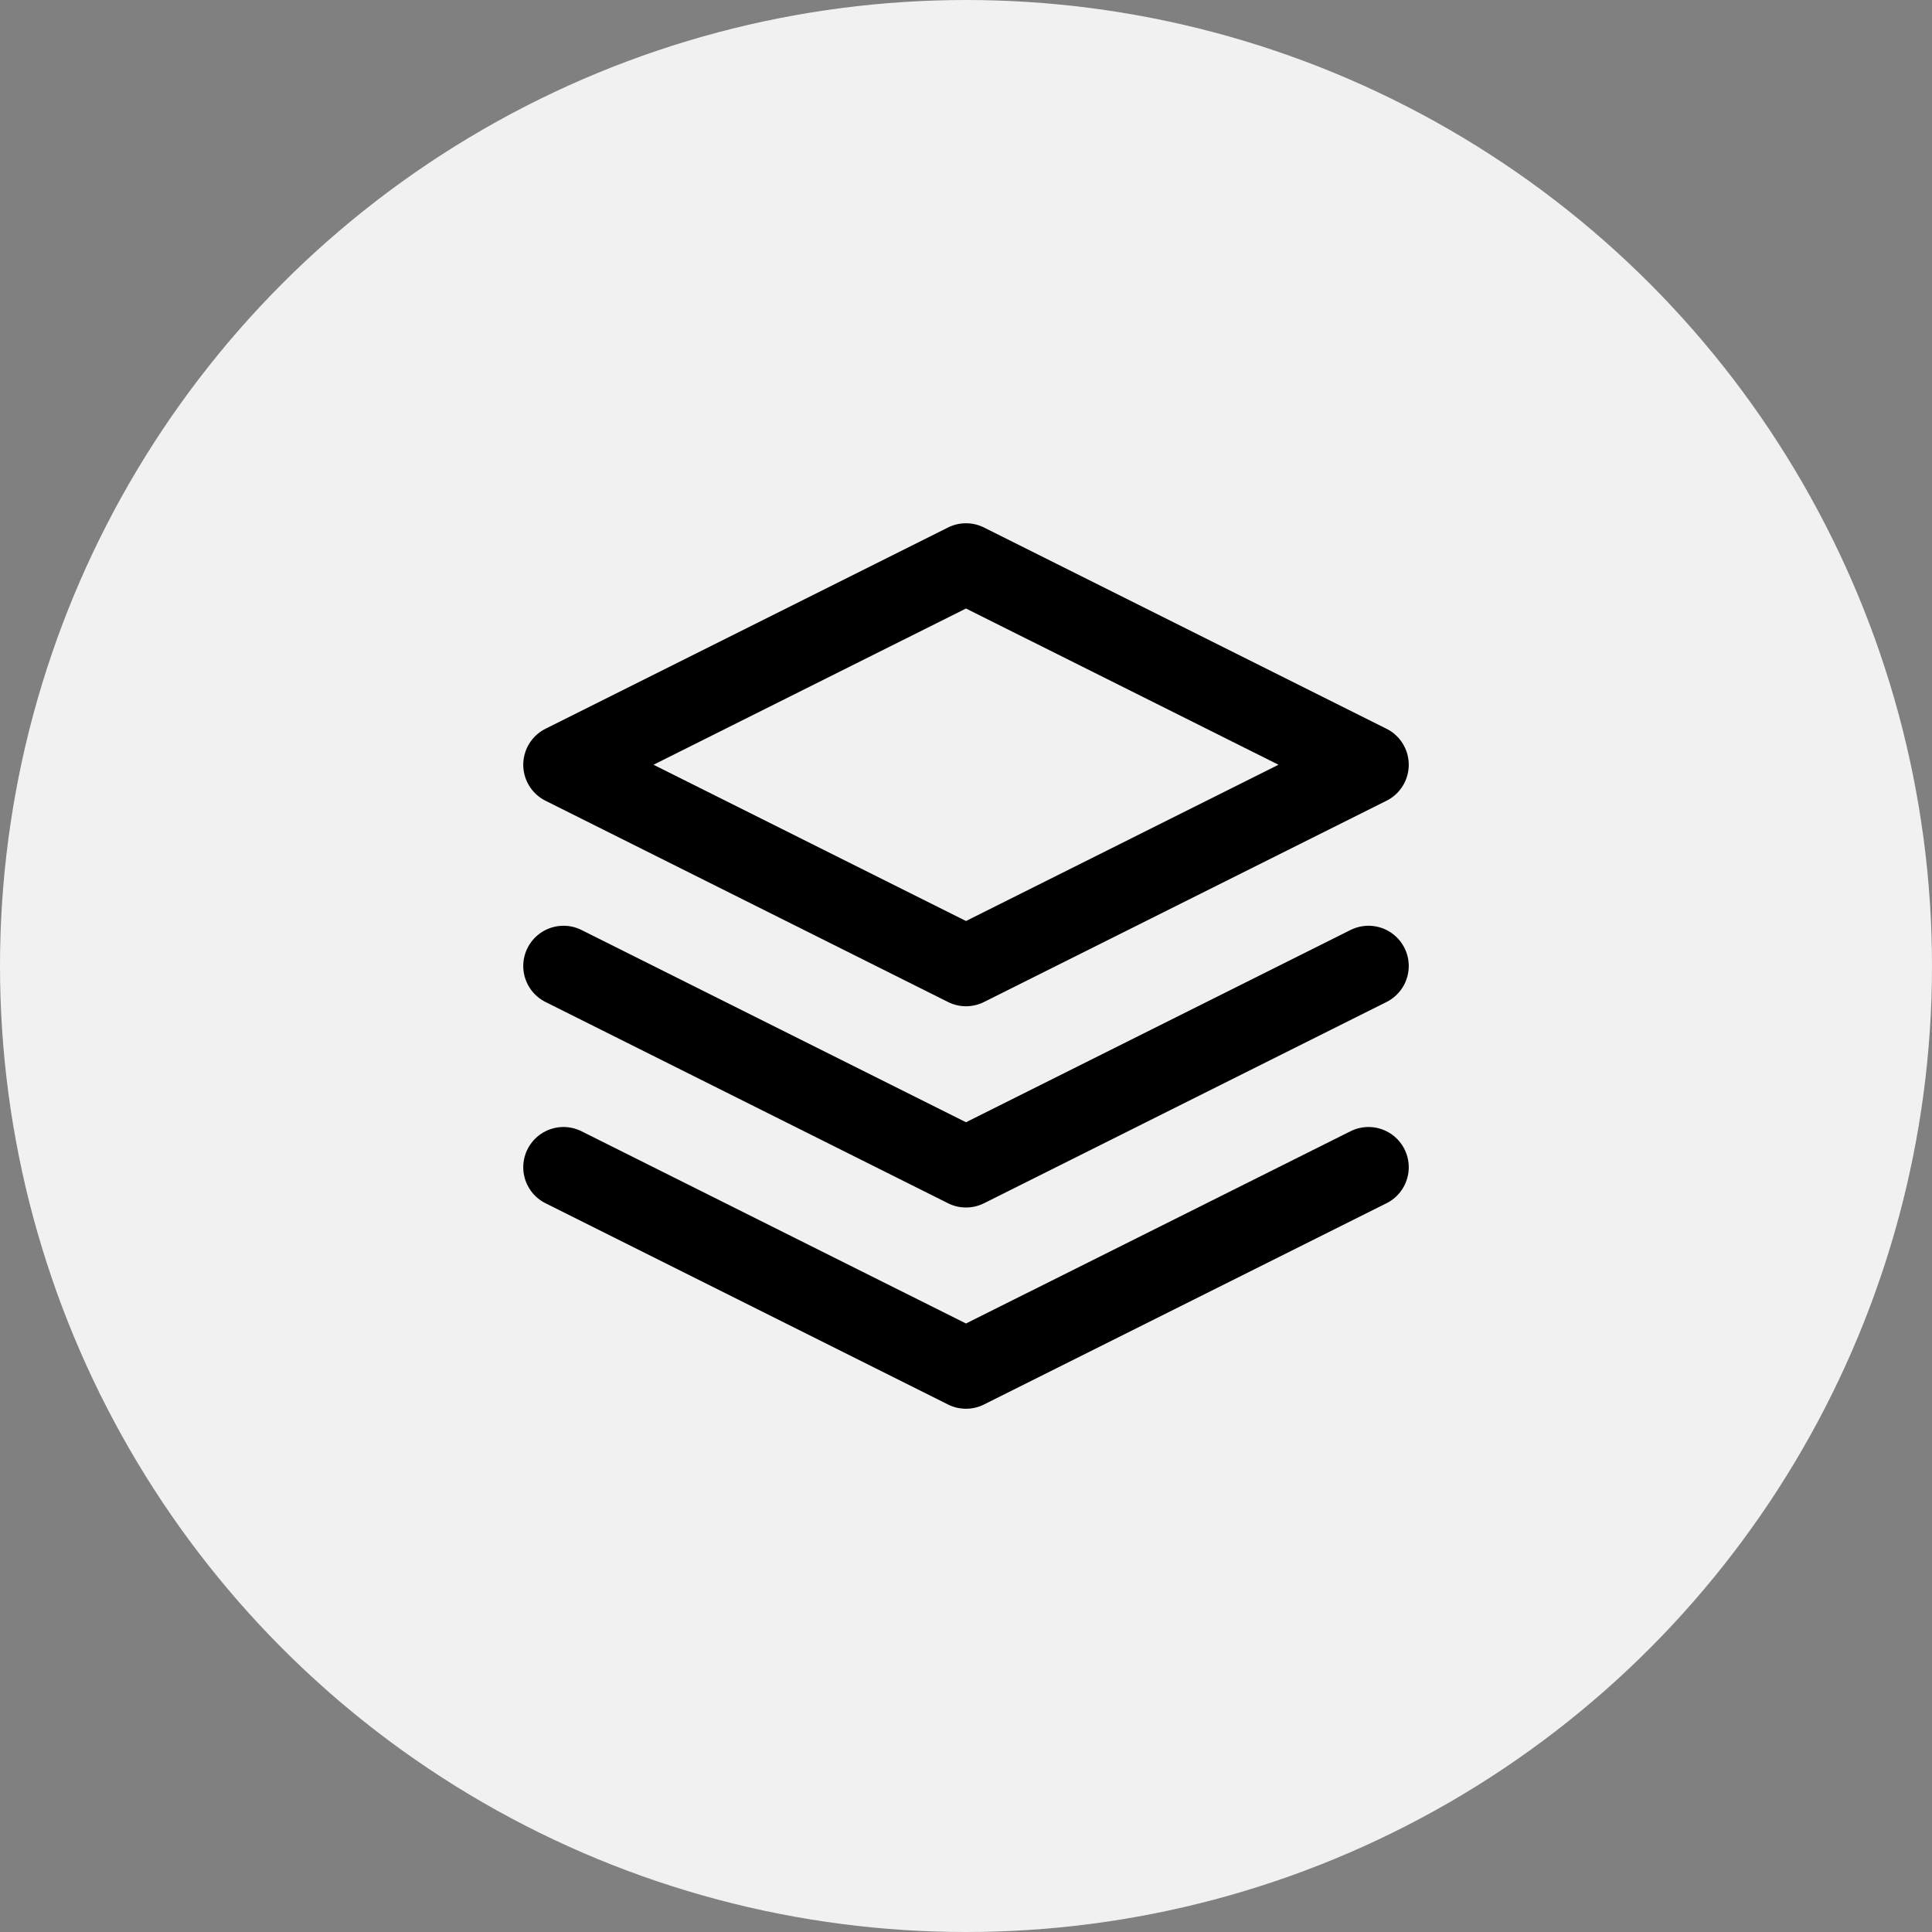
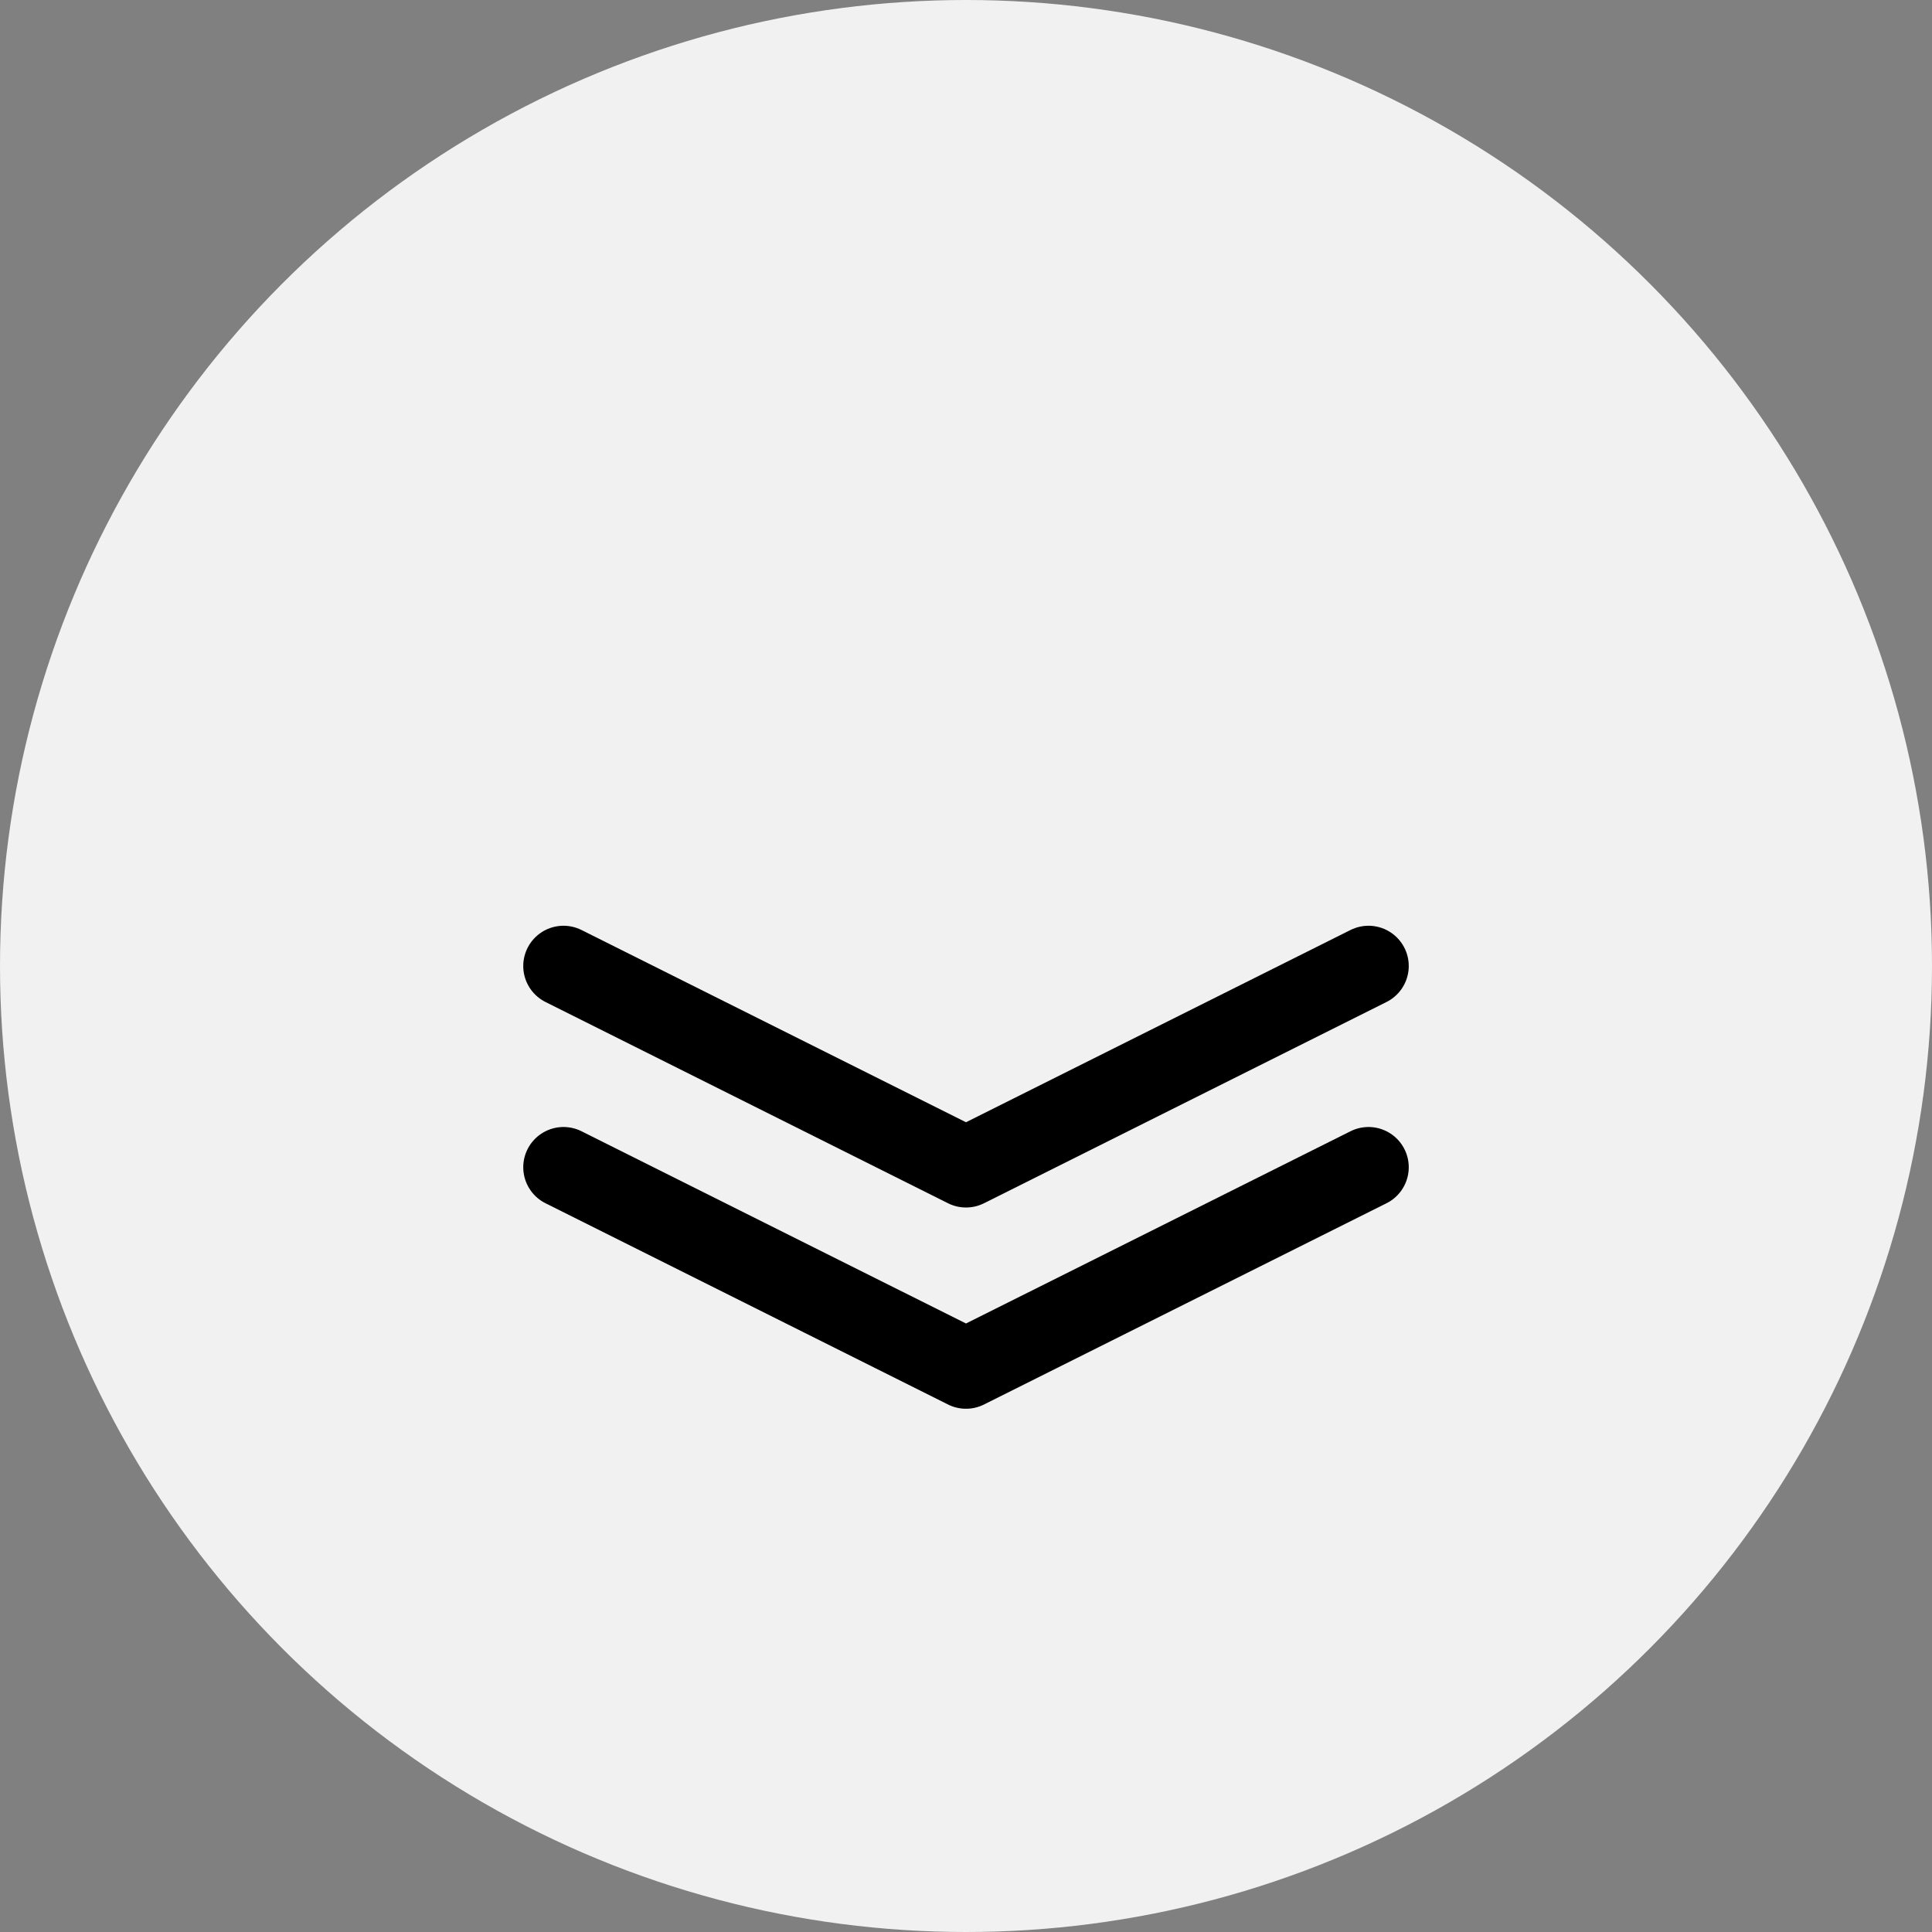
<svg xmlns="http://www.w3.org/2000/svg" width="60" height="60" viewBox="0 0 60 60" fill="none">
  <rect x="0" y="0" width="60" height="60" fill="#808080" stroke="none" />
  <circle cx="30" cy="30" r="30" fill="#F1F1F1" />
-   <path d="M30 17.5L17.5 23.75L30 30L42.5 23.75L30 17.5Z" stroke="black" stroke-width="2.5" stroke-linecap="round" stroke-linejoin="round" />
  <path d="M17.5 36.25L30 42.5L42.5 36.25" stroke="black" stroke-width="2.5" stroke-linecap="round" stroke-linejoin="round" />
  <path d="M17.5 30L30 36.25L42.5 30" stroke="black" stroke-width="2.5" stroke-linecap="round" stroke-linejoin="round" />
</svg>